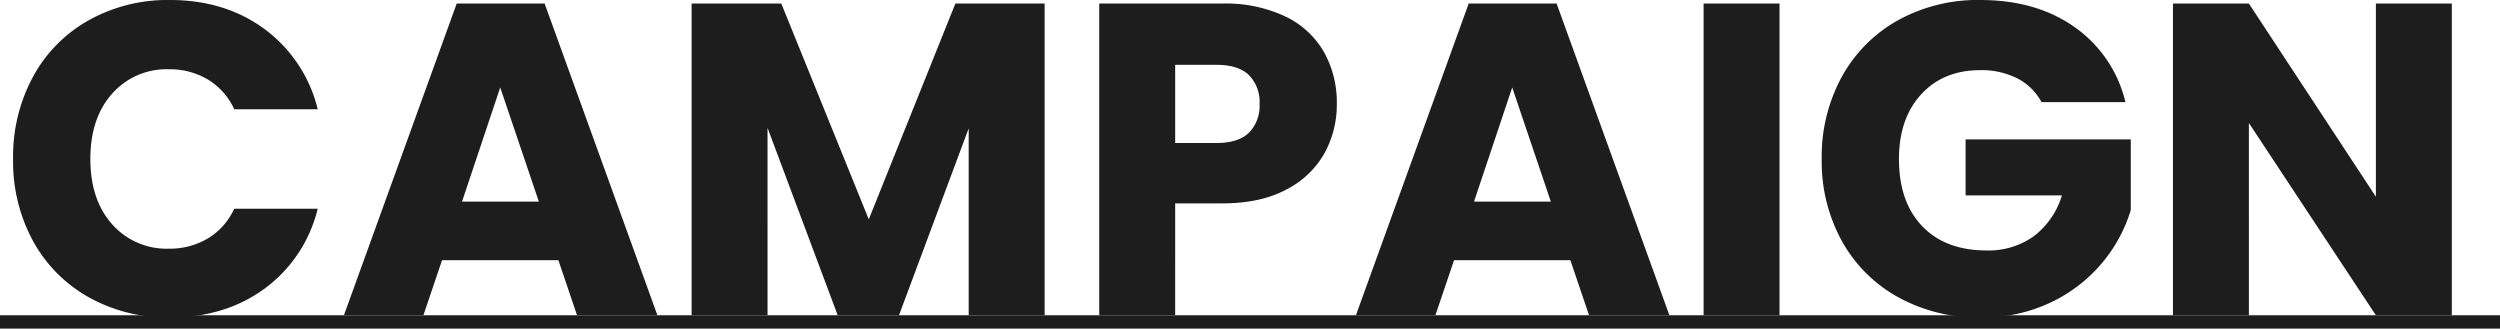
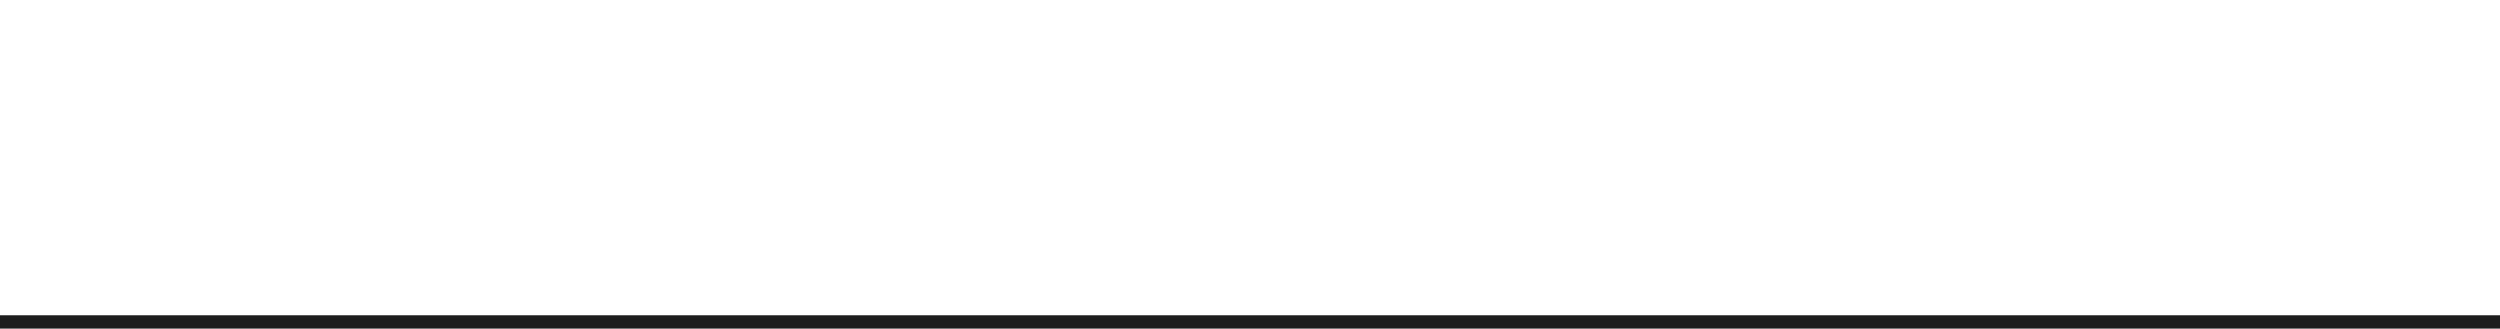
<svg xmlns="http://www.w3.org/2000/svg" viewBox="0 0 563 74">
  <g data-name="グループ 660" fill="#1d1d1d">
    <path d="M0 71h563v3H0z" />
-     <path data-name="パス 7256" d="M2.95 35.8a37.733 37.733 0 014.5-18.55A32.161 32.161 0 0120 4.55 36.436 36.436 0 0138.25 0q12.5 0 21.4 6.6a31.7 31.7 0 0111.9 18h-18.8a15.183 15.183 0 00-5.95-6.7 16.73 16.73 0 00-8.75-2.3 16.332 16.332 0 00-12.8 5.5q-4.9 5.5-4.9 14.7t4.9 14.7a16.332 16.332 0 0012.8 5.5 16.73 16.73 0 008.75-2.3 15.183 15.183 0 005.95-6.7h18.8a31.465 31.465 0 01-11.9 17.95q-8.9 6.55-21.4 6.55A36.436 36.436 0 0120 66.95 32.251 32.251 0 017.45 54.3a37.449 37.449 0 01-4.5-18.5zm122.8 22.8h-26.2L95.35 71h-17.9L102.85.8h19.8l25.4 70.2h-18.1zm-4.4-13.2l-8.7-25.7-8.6 25.7zM235.25.8V71h-17.1V28.9L202.45 71h-13.8l-15.8-42.2V71h-17.1V.8h20.2l19.7 48.6L215.15.8zm65.8 22.6a22.606 22.606 0 01-2.8 11.15 20.587 20.587 0 01-8.6 8.15q-5.8 3.1-14.4 3.1h-10.6V71h-17.1V.8h27.7a31.523 31.523 0 0114.2 2.9 19.931 19.931 0 018.7 8 23.252 23.252 0 012.9 11.7zm-27.1 8.8q4.9 0 7.3-2.3a8.579 8.579 0 002.4-6.5 8.579 8.579 0 00-2.4-6.5q-2.4-2.3-7.3-2.3h-9.3v17.6zm79.7 26.4h-26.2l-4.2 12.4h-17.9L330.75.8h19.8l25.4 70.2h-18.1zm-4.4-13.2l-8.7-25.7-8.6 25.7zM400.75.8V71h-17.1V.8zm59 22.2a12.79 12.79 0 00-5.45-5.35 17.832 17.832 0 00-8.35-1.85q-8.3 0-13.3 5.45t-5 14.55q0 9.7 5.25 15.15t14.45 5.45A17.477 17.477 0 00458 53.2a18.136 18.136 0 006.35-9.2h-21.7V31.4h37.2v15.9a33.542 33.542 0 01-6.45 11.9 34.032 34.032 0 01-11.55 8.9 35.7 35.7 0 01-15.8 3.4 37.4 37.4 0 01-18.55-4.55 32.409 32.409 0 01-12.7-12.65 37.121 37.121 0 01-4.55-18.5 37.4 37.4 0 014.55-18.55 32.409 32.409 0 0112.65-12.7A37.121 37.121 0 01445.95 0q12.6 0 21.25 6.1A28.787 28.787 0 01478.65 23zm92.4 48h-17.1l-28.6-43.3V71h-17.1V.8h17.1l28.6 43.5V.8h17.1z" />
  </g>
</svg>